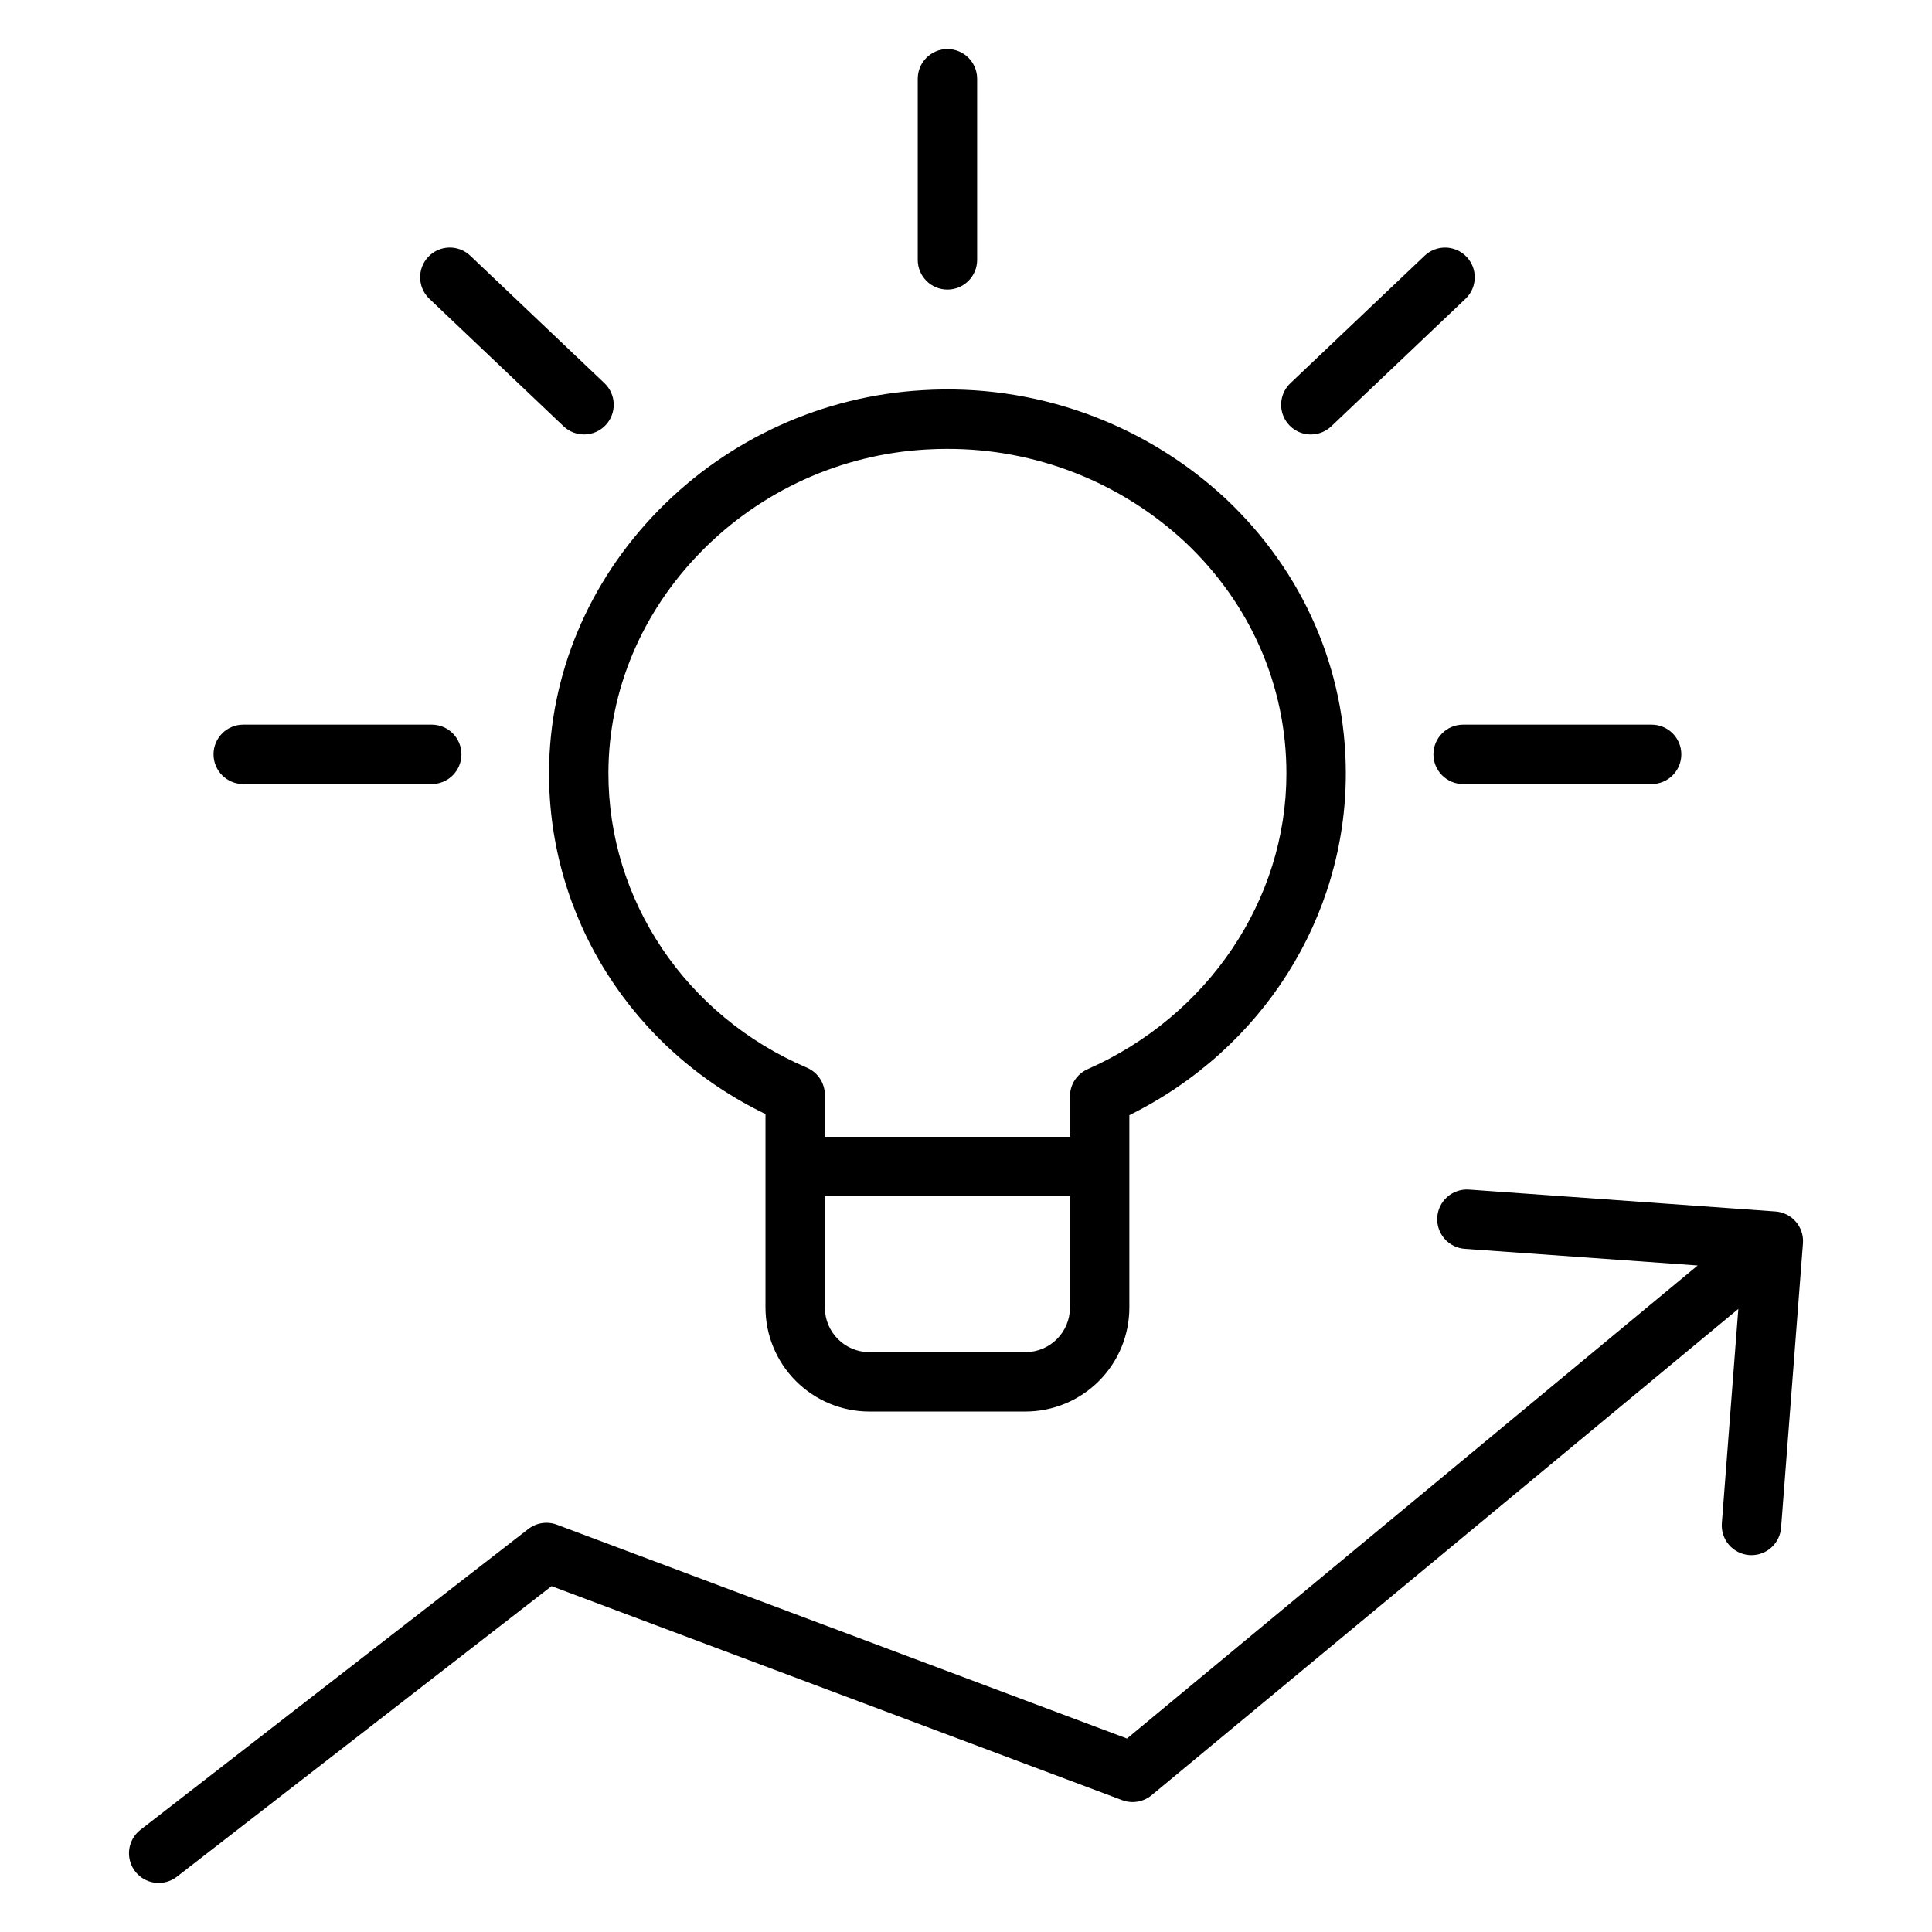
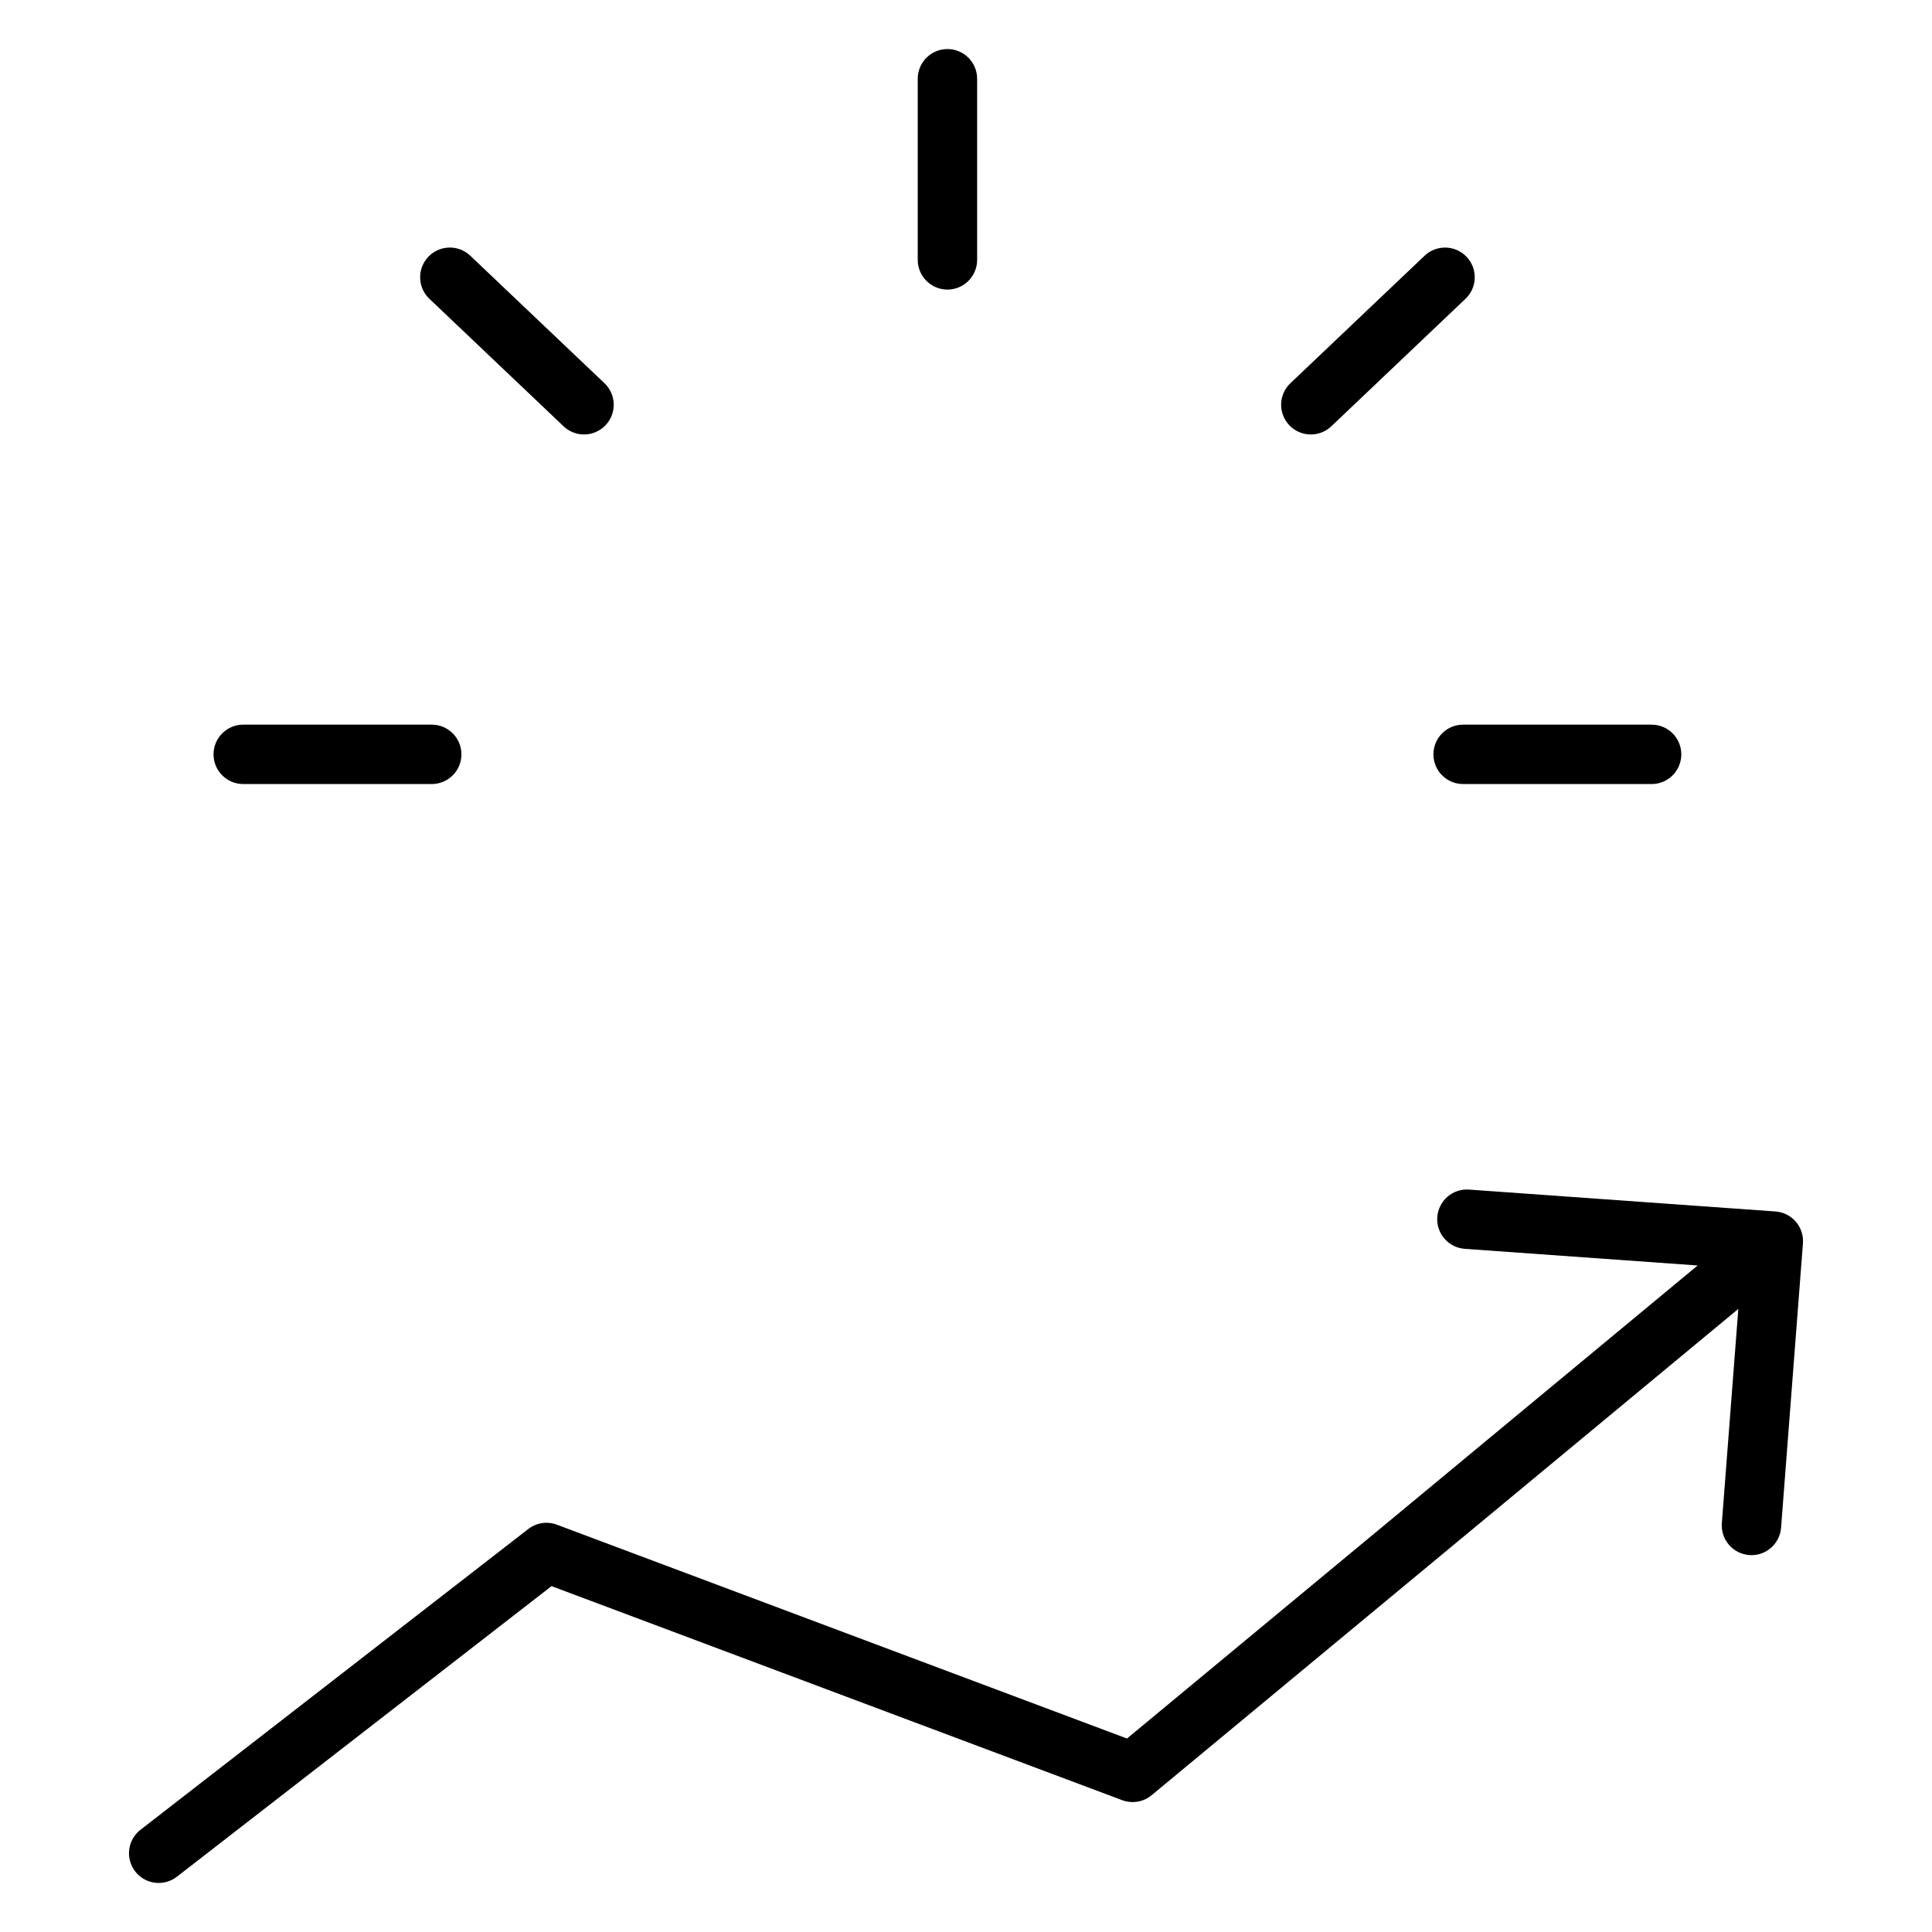
<svg xmlns="http://www.w3.org/2000/svg" fill="#000000" width="800px" height="800px" version="1.1" viewBox="144 144 512 512">
  <g>
    <path d="m186.06 643c1.746 0 3.441-0.582 4.82-1.652l99.285-77.008 151.23 56.727c2.644 0.988 5.617 0.488 7.789-1.312l155.49-128.88-4.367 56.777c-0.16 2.082 0.512 4.141 1.871 5.727 1.359 1.586 3.289 2.566 5.371 2.727 0.207 0.016 0.41 0.023 0.613 0.023 4.109-0.004 7.527-3.172 7.84-7.269l5.797-75.355c0.16-2.09-0.516-4.156-1.887-5.742-1.367-1.586-3.312-2.562-5.402-2.711l-81.152-5.797h0.004c-2.094-0.164-4.164 0.512-5.754 1.879-1.59 1.367-2.566 3.316-2.715 5.406-0.152 2.094 0.539 4.156 1.922 5.738 1.379 1.578 3.332 2.543 5.426 2.68l61.656 4.406-151.23 125.36-151.08-56.668c-2.559-0.961-5.43-0.523-7.59 1.148l-102.76 79.703c-2.66 2.066-3.715 5.59-2.625 8.773 1.09 3.188 4.086 5.324 7.453 5.32z" />
-     <path d="m346.86 439.23v51.281c0 7.301 2.898 14.305 8.059 19.473s12.16 8.078 19.465 8.09h41.383c7.301-0.012 14.301-2.922 19.461-8.09 5.164-5.168 8.062-12.172 8.062-19.473v-50.984c35.426-17.539 57.367-52.547 57.367-90.547 0-27.598-11.273-53.43-31.75-72.742h0.004c-21.723-20.23-50.805-30.656-80.434-28.828-26.461 1.523-51.406 12.863-69.953 31.801-18.633 19.012-28.93 43.664-29.027 69.41-0.137 38.473 21.938 73.496 57.363 90.609zm68.906 63.102h-41.383c-6.516-0.016-11.789-5.305-11.781-11.82v-29.508h64.945v29.508c0.008 6.516-5.266 11.805-11.781 11.82zm-86-212.1h-0.004c15.812-16.145 37.074-25.809 59.633-27.109 1.844-0.109 3.688-0.164 5.523-0.164v0.004c23.438-0.086 46.031 8.758 63.184 24.73 17.289 16.305 26.812 38.066 26.812 61.285 0 33.441-20.684 64.199-52.676 78.359-2.848 1.258-4.688 4.078-4.691 7.191v10.727h-64.945v-11.082c-0.004-3.156-1.891-6.004-4.793-7.242-32.055-13.688-52.695-44.406-52.574-78.258 0.078-21.621 8.785-42.379 24.531-58.441z" />
    <path d="m395.08 220.74c2.09 0 4.09-0.828 5.566-2.305 1.477-1.477 2.305-3.481 2.305-5.566v-47.996c0-4.348-3.523-7.875-7.871-7.875s-7.871 3.527-7.871 7.875v47.996c0 2.086 0.828 4.09 2.305 5.566 1.477 1.477 3.481 2.305 5.566 2.305z" />
    <path d="m208.46 351.78h49.953c4.348 0 7.871-3.523 7.871-7.871s-3.523-7.871-7.871-7.871h-49.953c-4.348 0-7.871 3.523-7.871 7.871s3.523 7.871 7.871 7.871z" />
    <path d="m523.87 343.91c0 2.09 0.828 4.09 2.305 5.566 1.477 1.477 3.481 2.305 5.566 2.305h49.953c4.348 0 7.871-3.523 7.871-7.871s-3.523-7.871-7.871-7.871h-49.953c-4.348 0-7.871 3.523-7.871 7.871z" />
    <path d="m293.35 256.97c3.152 2.996 8.133 2.867 11.129-0.285 2.996-3.152 2.867-8.133-0.285-11.129l-35.562-33.789c-3.152-2.992-8.133-2.867-11.129 0.285-2.992 3.152-2.867 8.137 0.285 11.129z" />
-     <path d="m491.39 259.14c2.016 0.004 3.957-0.773 5.418-2.164l35.562-33.789h0.004c3.152-2.992 3.277-7.977 0.285-11.129-2.996-3.152-7.977-3.277-11.129-0.285l-35.566 33.789c-2.336 2.219-3.082 5.637-1.887 8.625 1.191 2.992 4.09 4.953 7.312 4.953z" />
+     <path d="m491.39 259.14c2.016 0.004 3.957-0.773 5.418-2.164l35.562-33.789h0.004c3.152-2.992 3.277-7.977 0.285-11.129-2.996-3.152-7.977-3.277-11.129-0.285l-35.566 33.789c-2.336 2.219-3.082 5.637-1.887 8.625 1.191 2.992 4.09 4.953 7.312 4.953" />
  </g>
</svg>